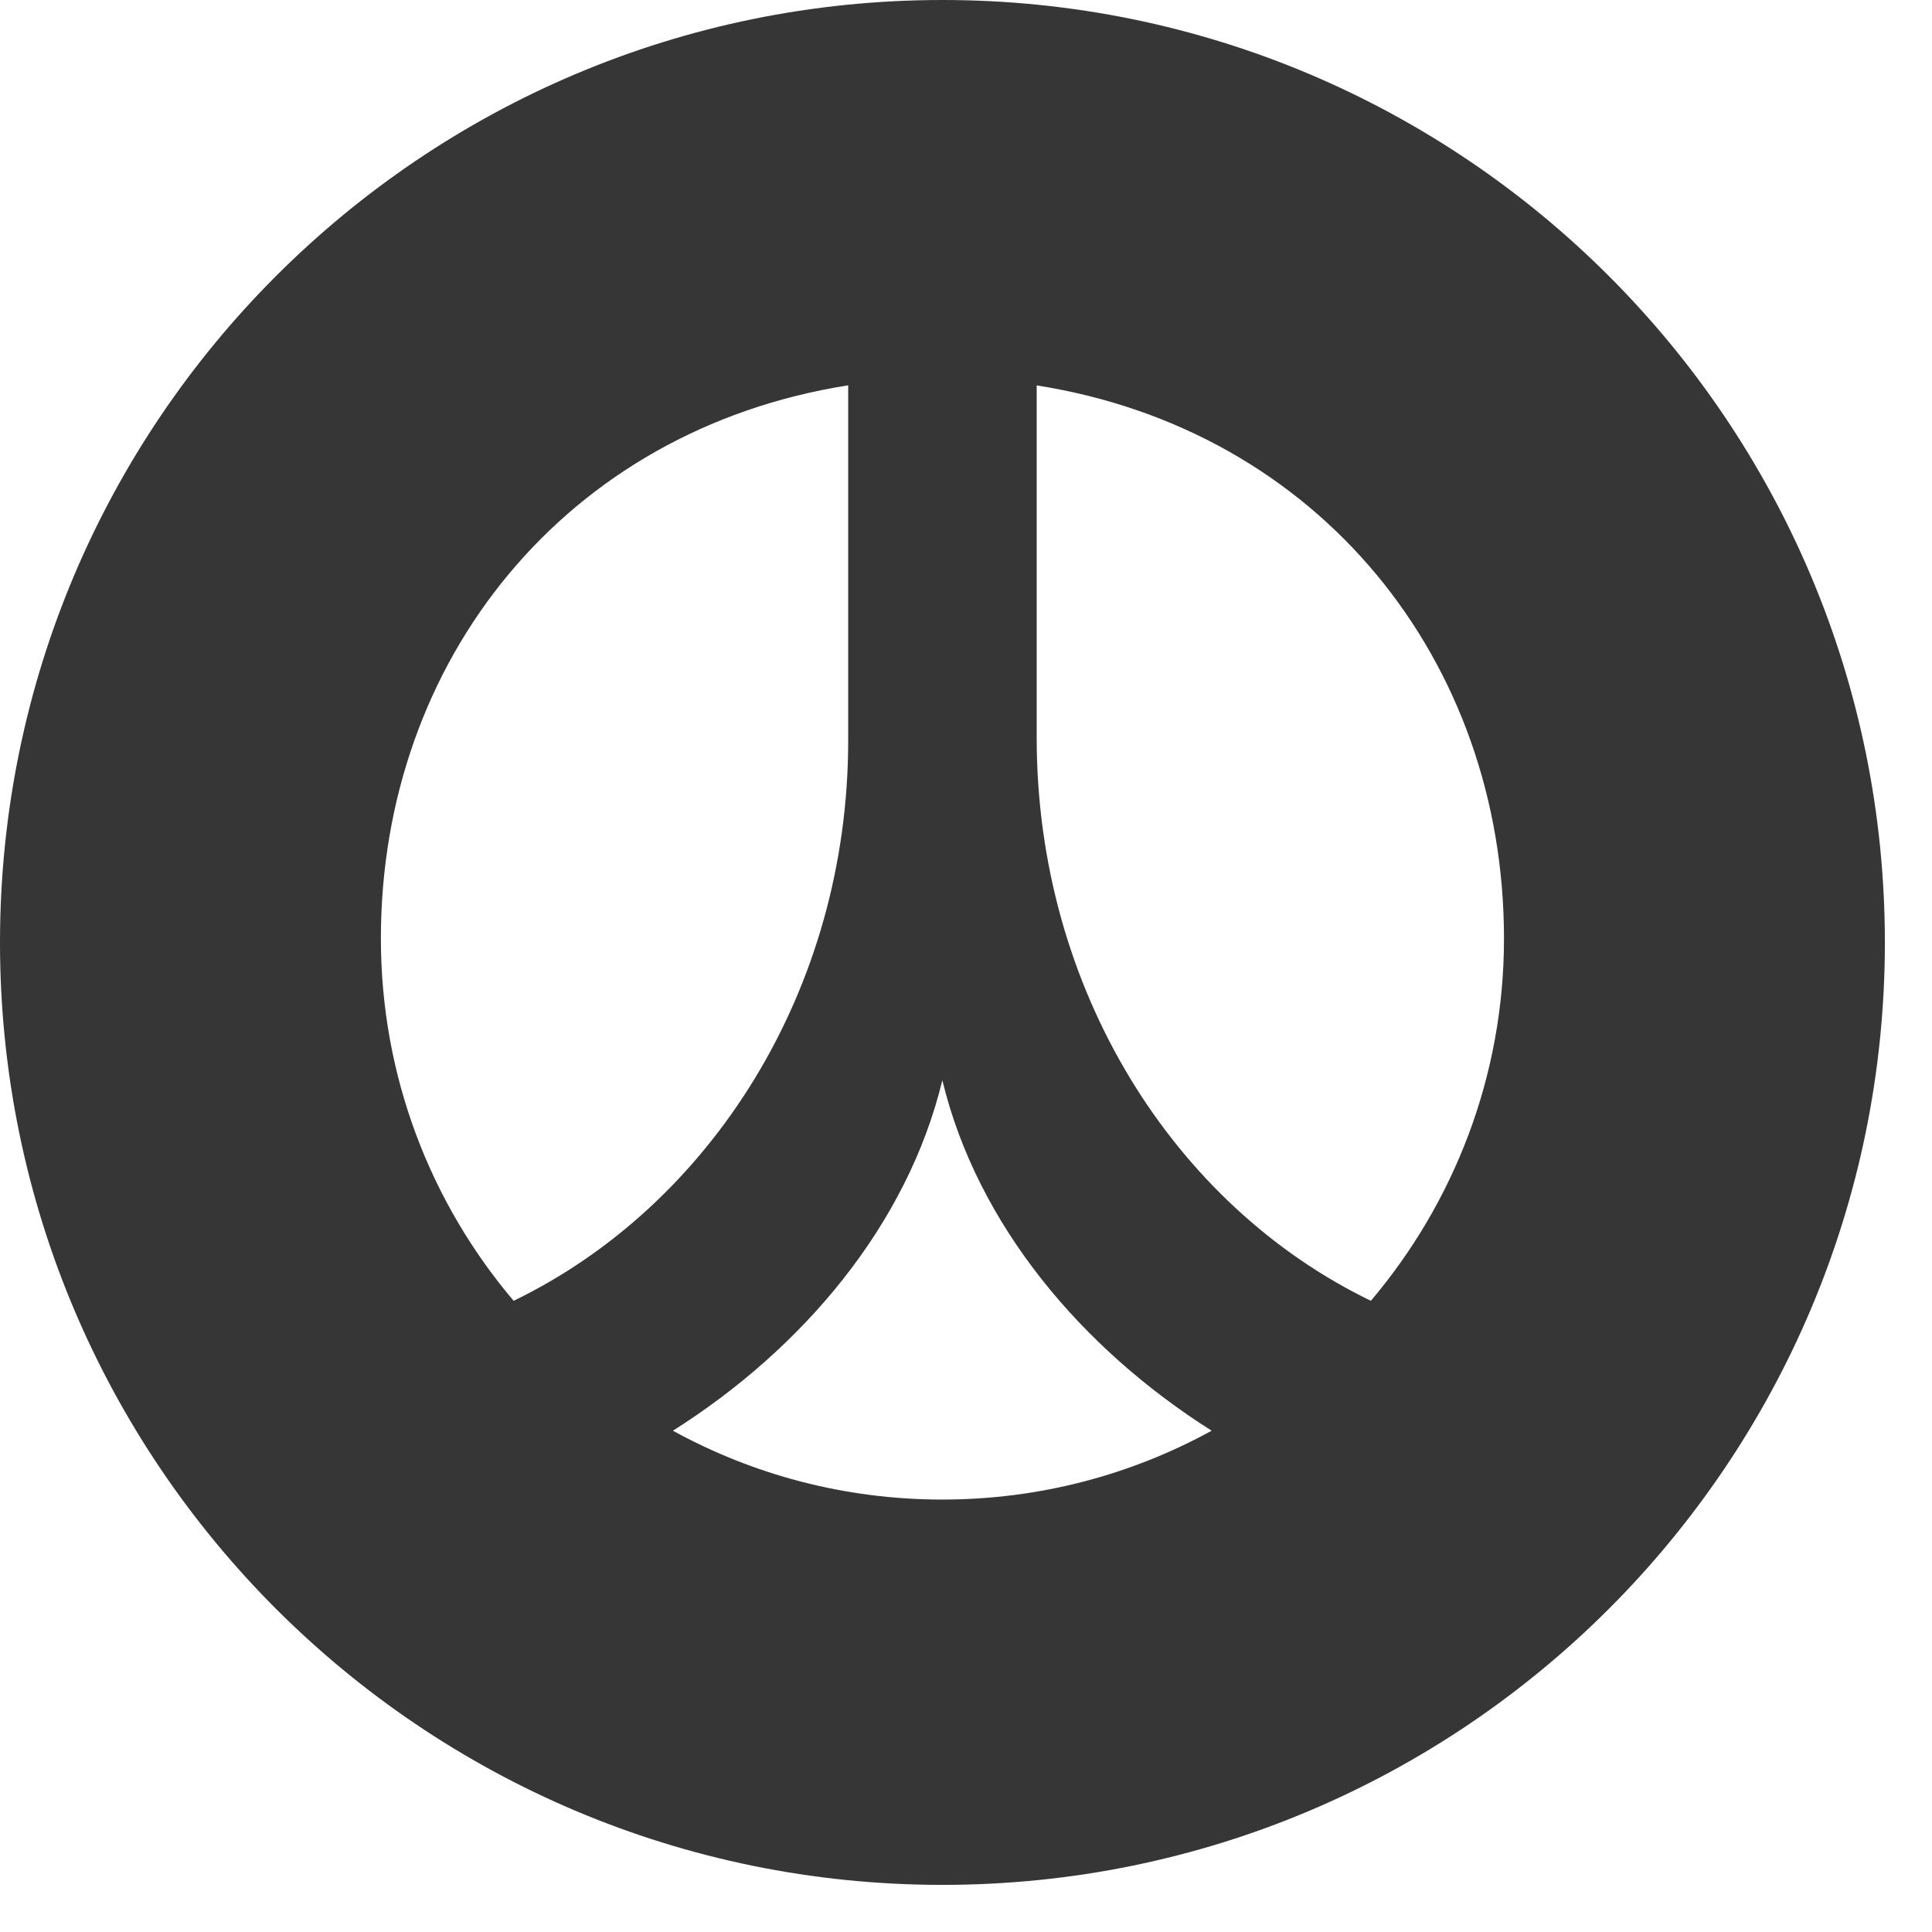
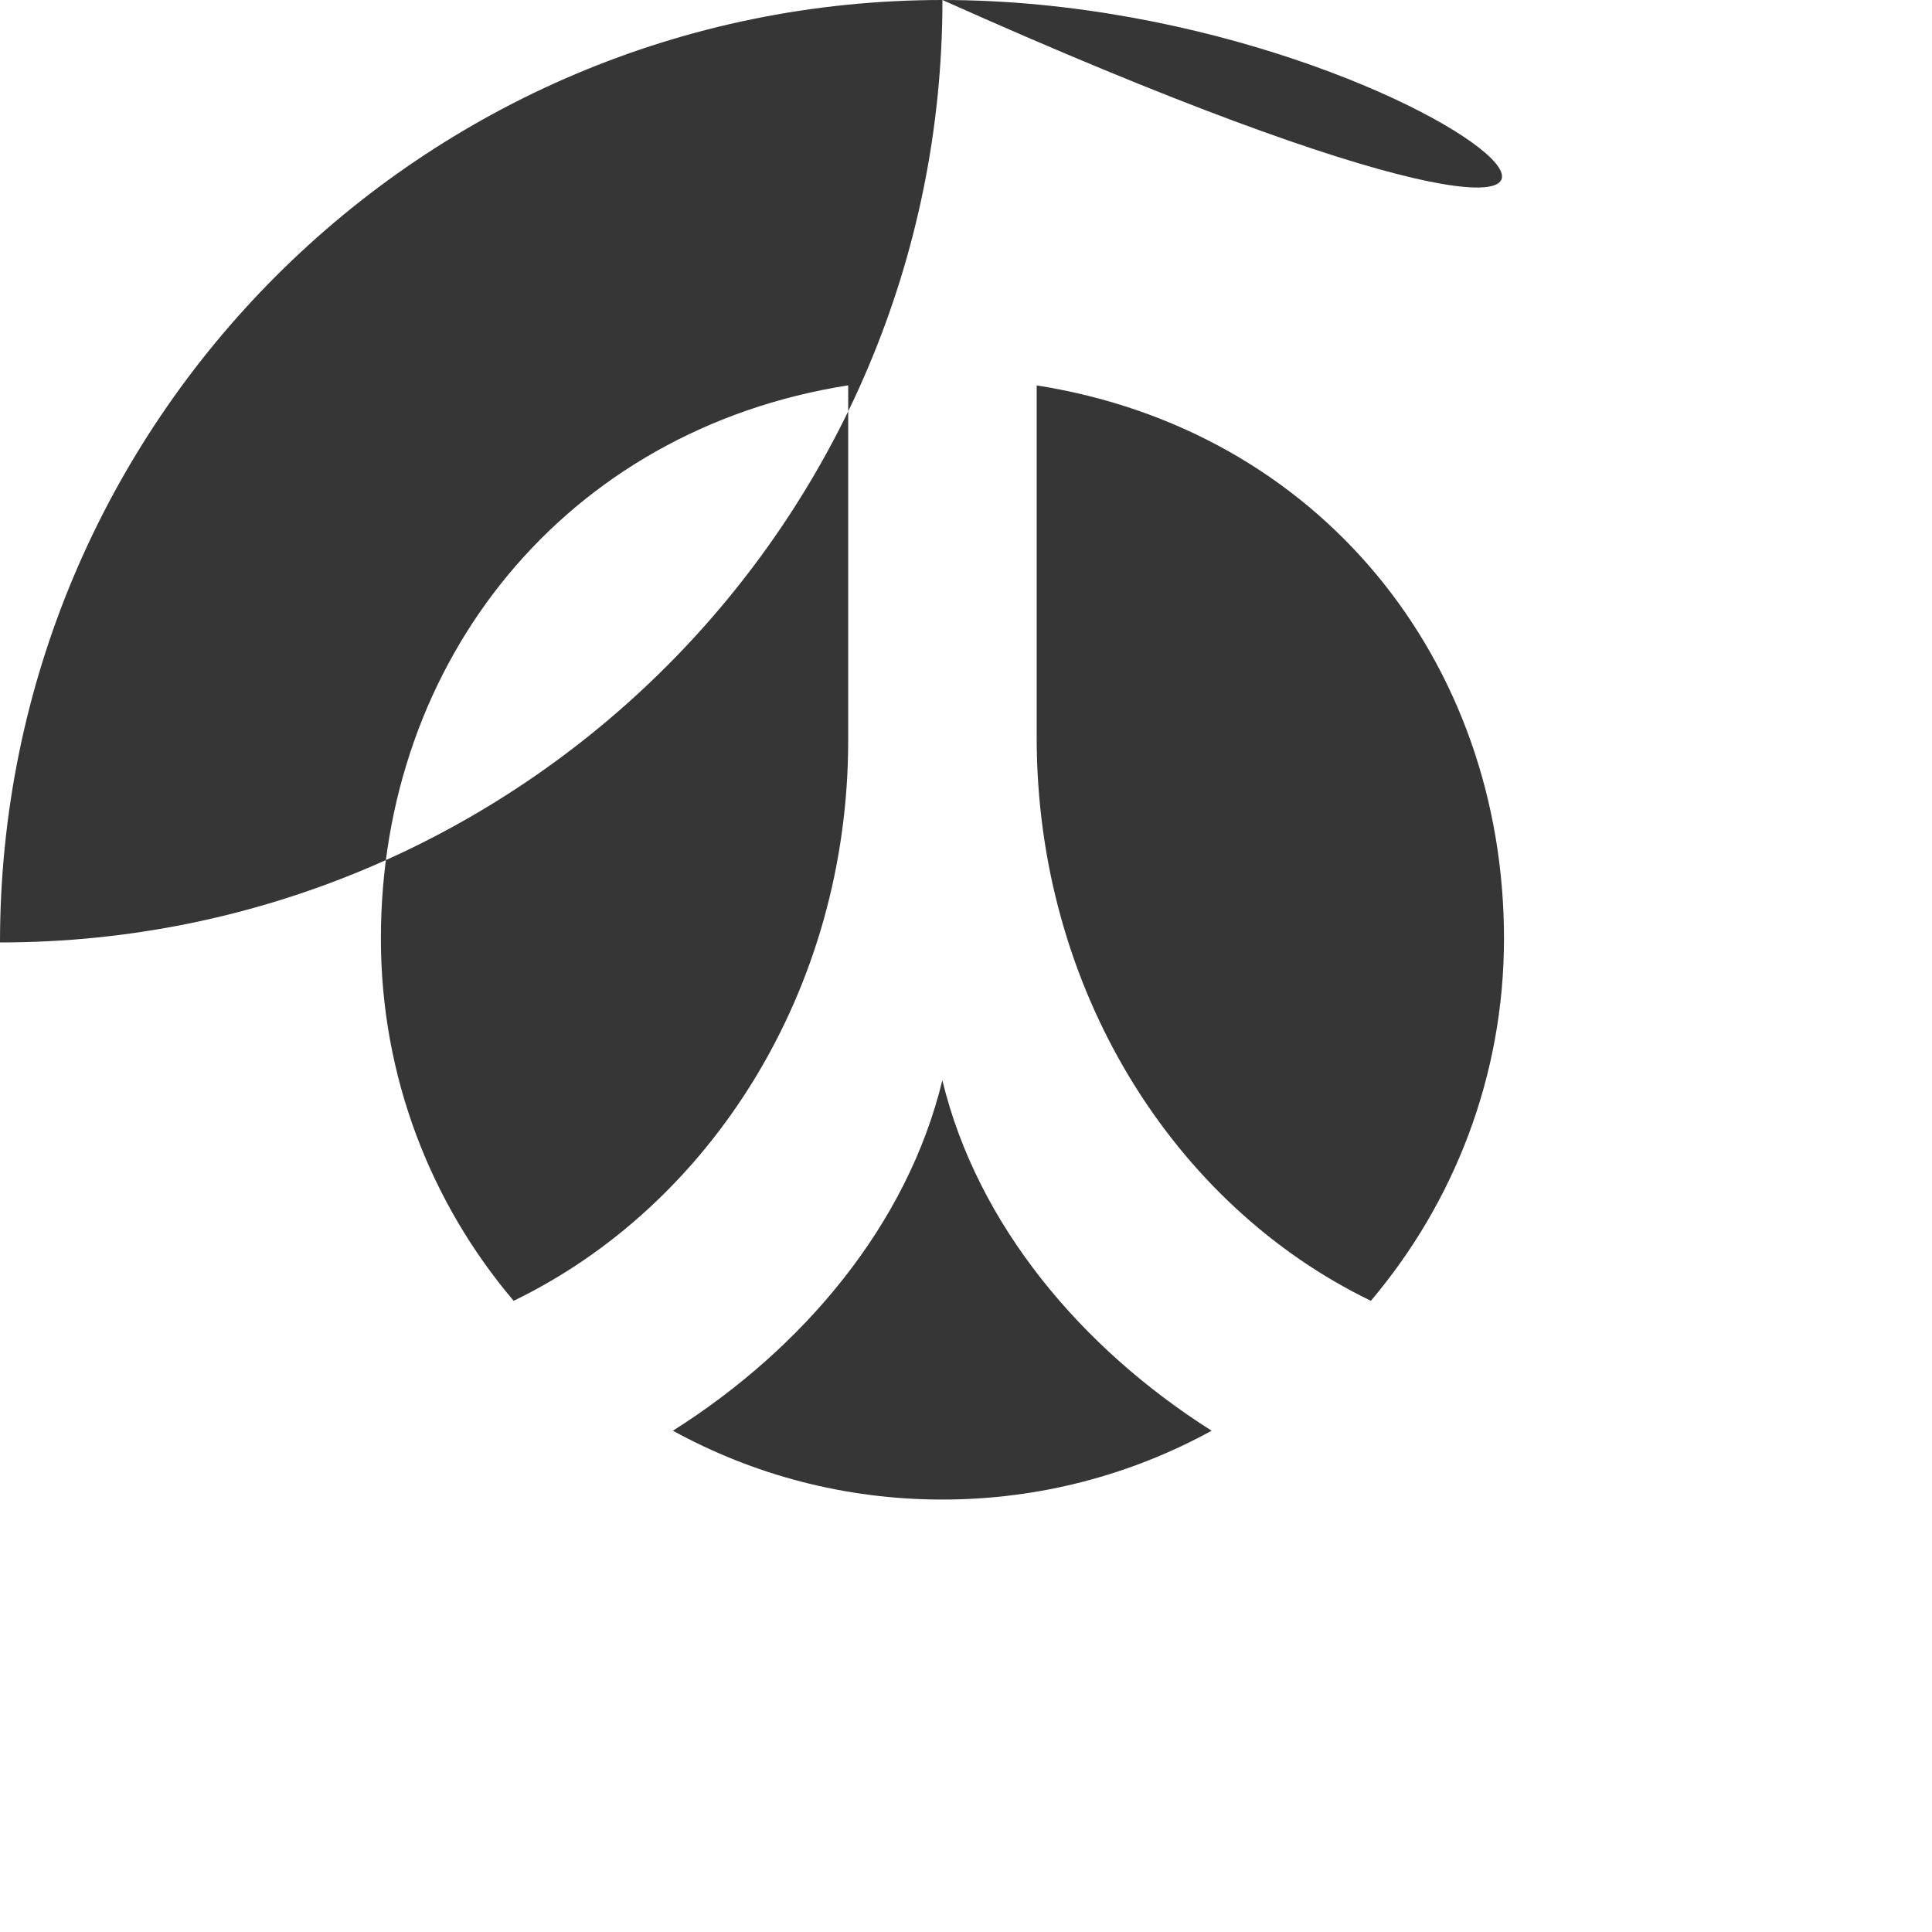
<svg xmlns="http://www.w3.org/2000/svg" version="1.1" id="레이어_1" x="0px" y="0px" viewBox="0 0 41 41" enable-background="new 0 0 41 41" xml:space="preserve">
-   <path fill="#363636" d="M20,0C8.954,0,0,8.954,0,20c0,11.047,8.954,20,20,20c11.047,0,20-8.953,20-20C40,8.954,31.047,0,20,0z   M8.083,19.917c0-5.9,3.917-10.795,9.917-11.74v7.535c0,5.312-2.931,9.876-7.1,11.893C9.143,25.532,8.083,22.851,8.083,19.917z   M19.996,31.823c-2.072,0-4.02-0.53-5.716-1.461c2.76-1.744,4.976-4.369,5.718-7.438c0.741,3.069,2.957,5.693,5.715,7.438  C24.015,31.293,22.069,31.823,19.996,31.823z M29.092,27.605C24.908,25.581,22,20.992,22,15.655V8.179  c6,0.945,9.917,5.84,9.917,11.739C31.917,22.849,30.848,25.53,29.092,27.605z" />
+   <path fill="#363636" d="M20,0C8.954,0,0,8.954,0,20c11.047,0,20-8.953,20-20C40,8.954,31.047,0,20,0z   M8.083,19.917c0-5.9,3.917-10.795,9.917-11.74v7.535c0,5.312-2.931,9.876-7.1,11.893C9.143,25.532,8.083,22.851,8.083,19.917z   M19.996,31.823c-2.072,0-4.02-0.53-5.716-1.461c2.76-1.744,4.976-4.369,5.718-7.438c0.741,3.069,2.957,5.693,5.715,7.438  C24.015,31.293,22.069,31.823,19.996,31.823z M29.092,27.605C24.908,25.581,22,20.992,22,15.655V8.179  c6,0.945,9.917,5.84,9.917,11.739C31.917,22.849,30.848,25.53,29.092,27.605z" />
</svg>